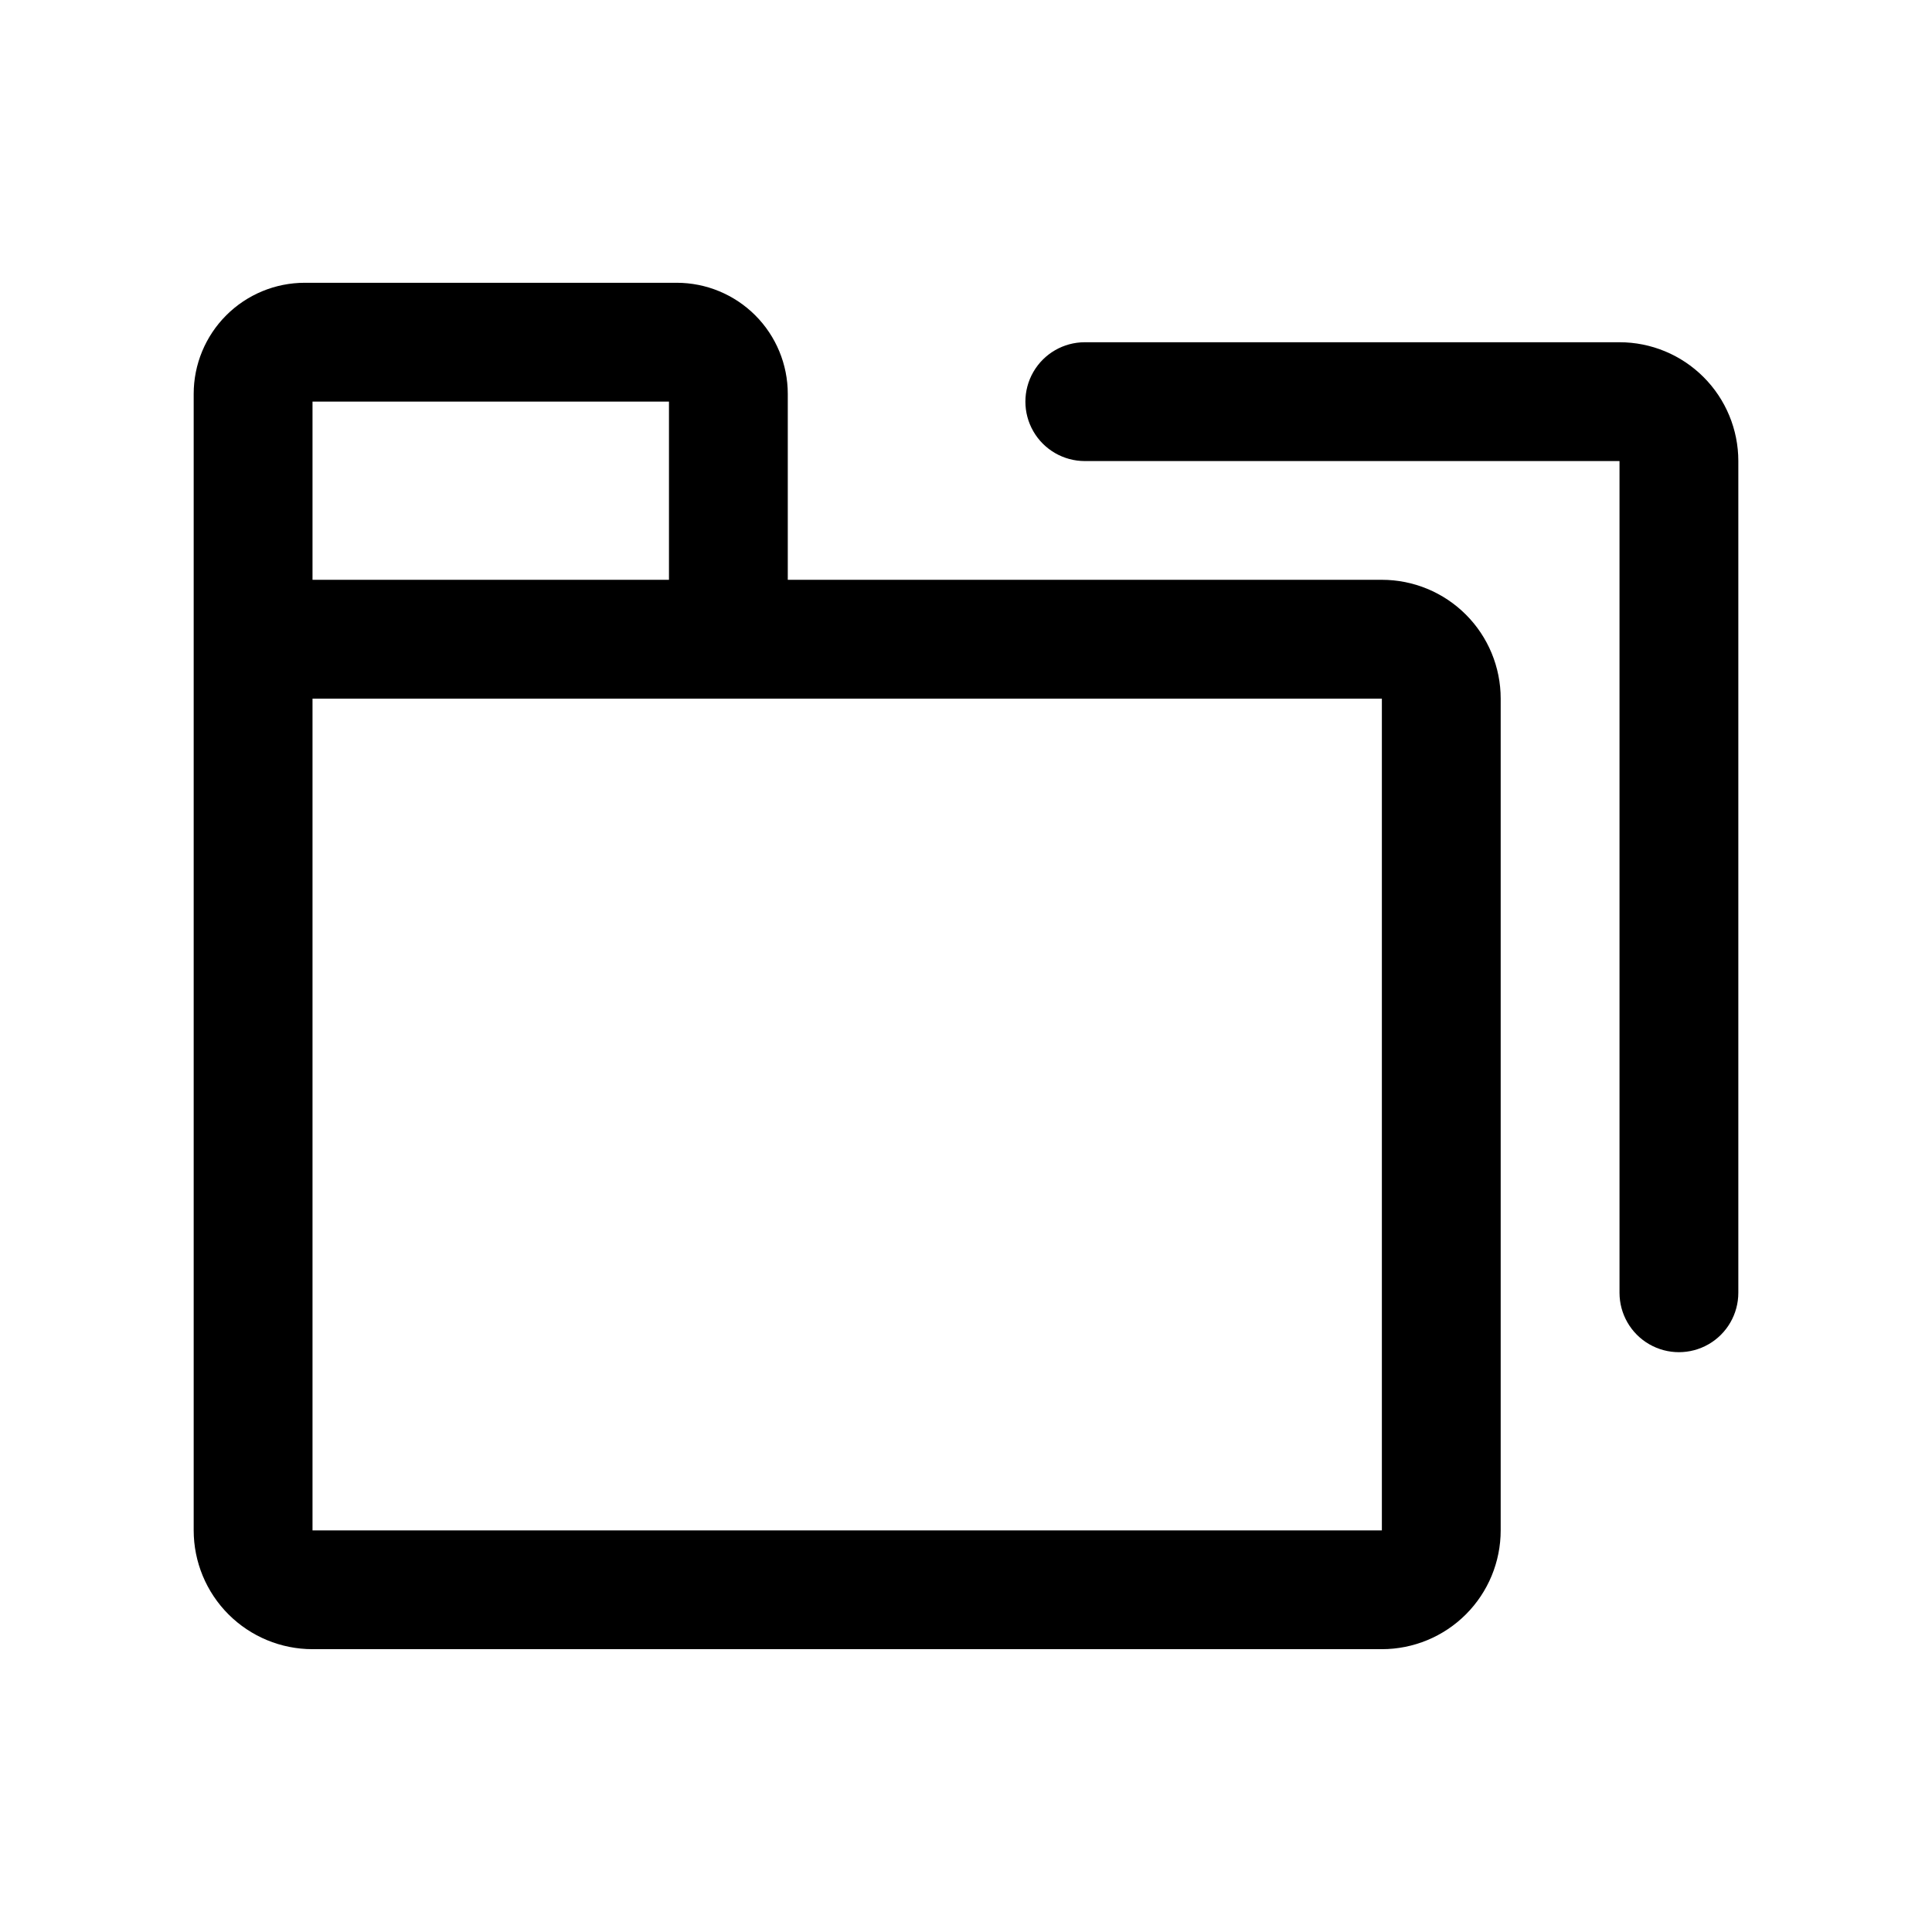
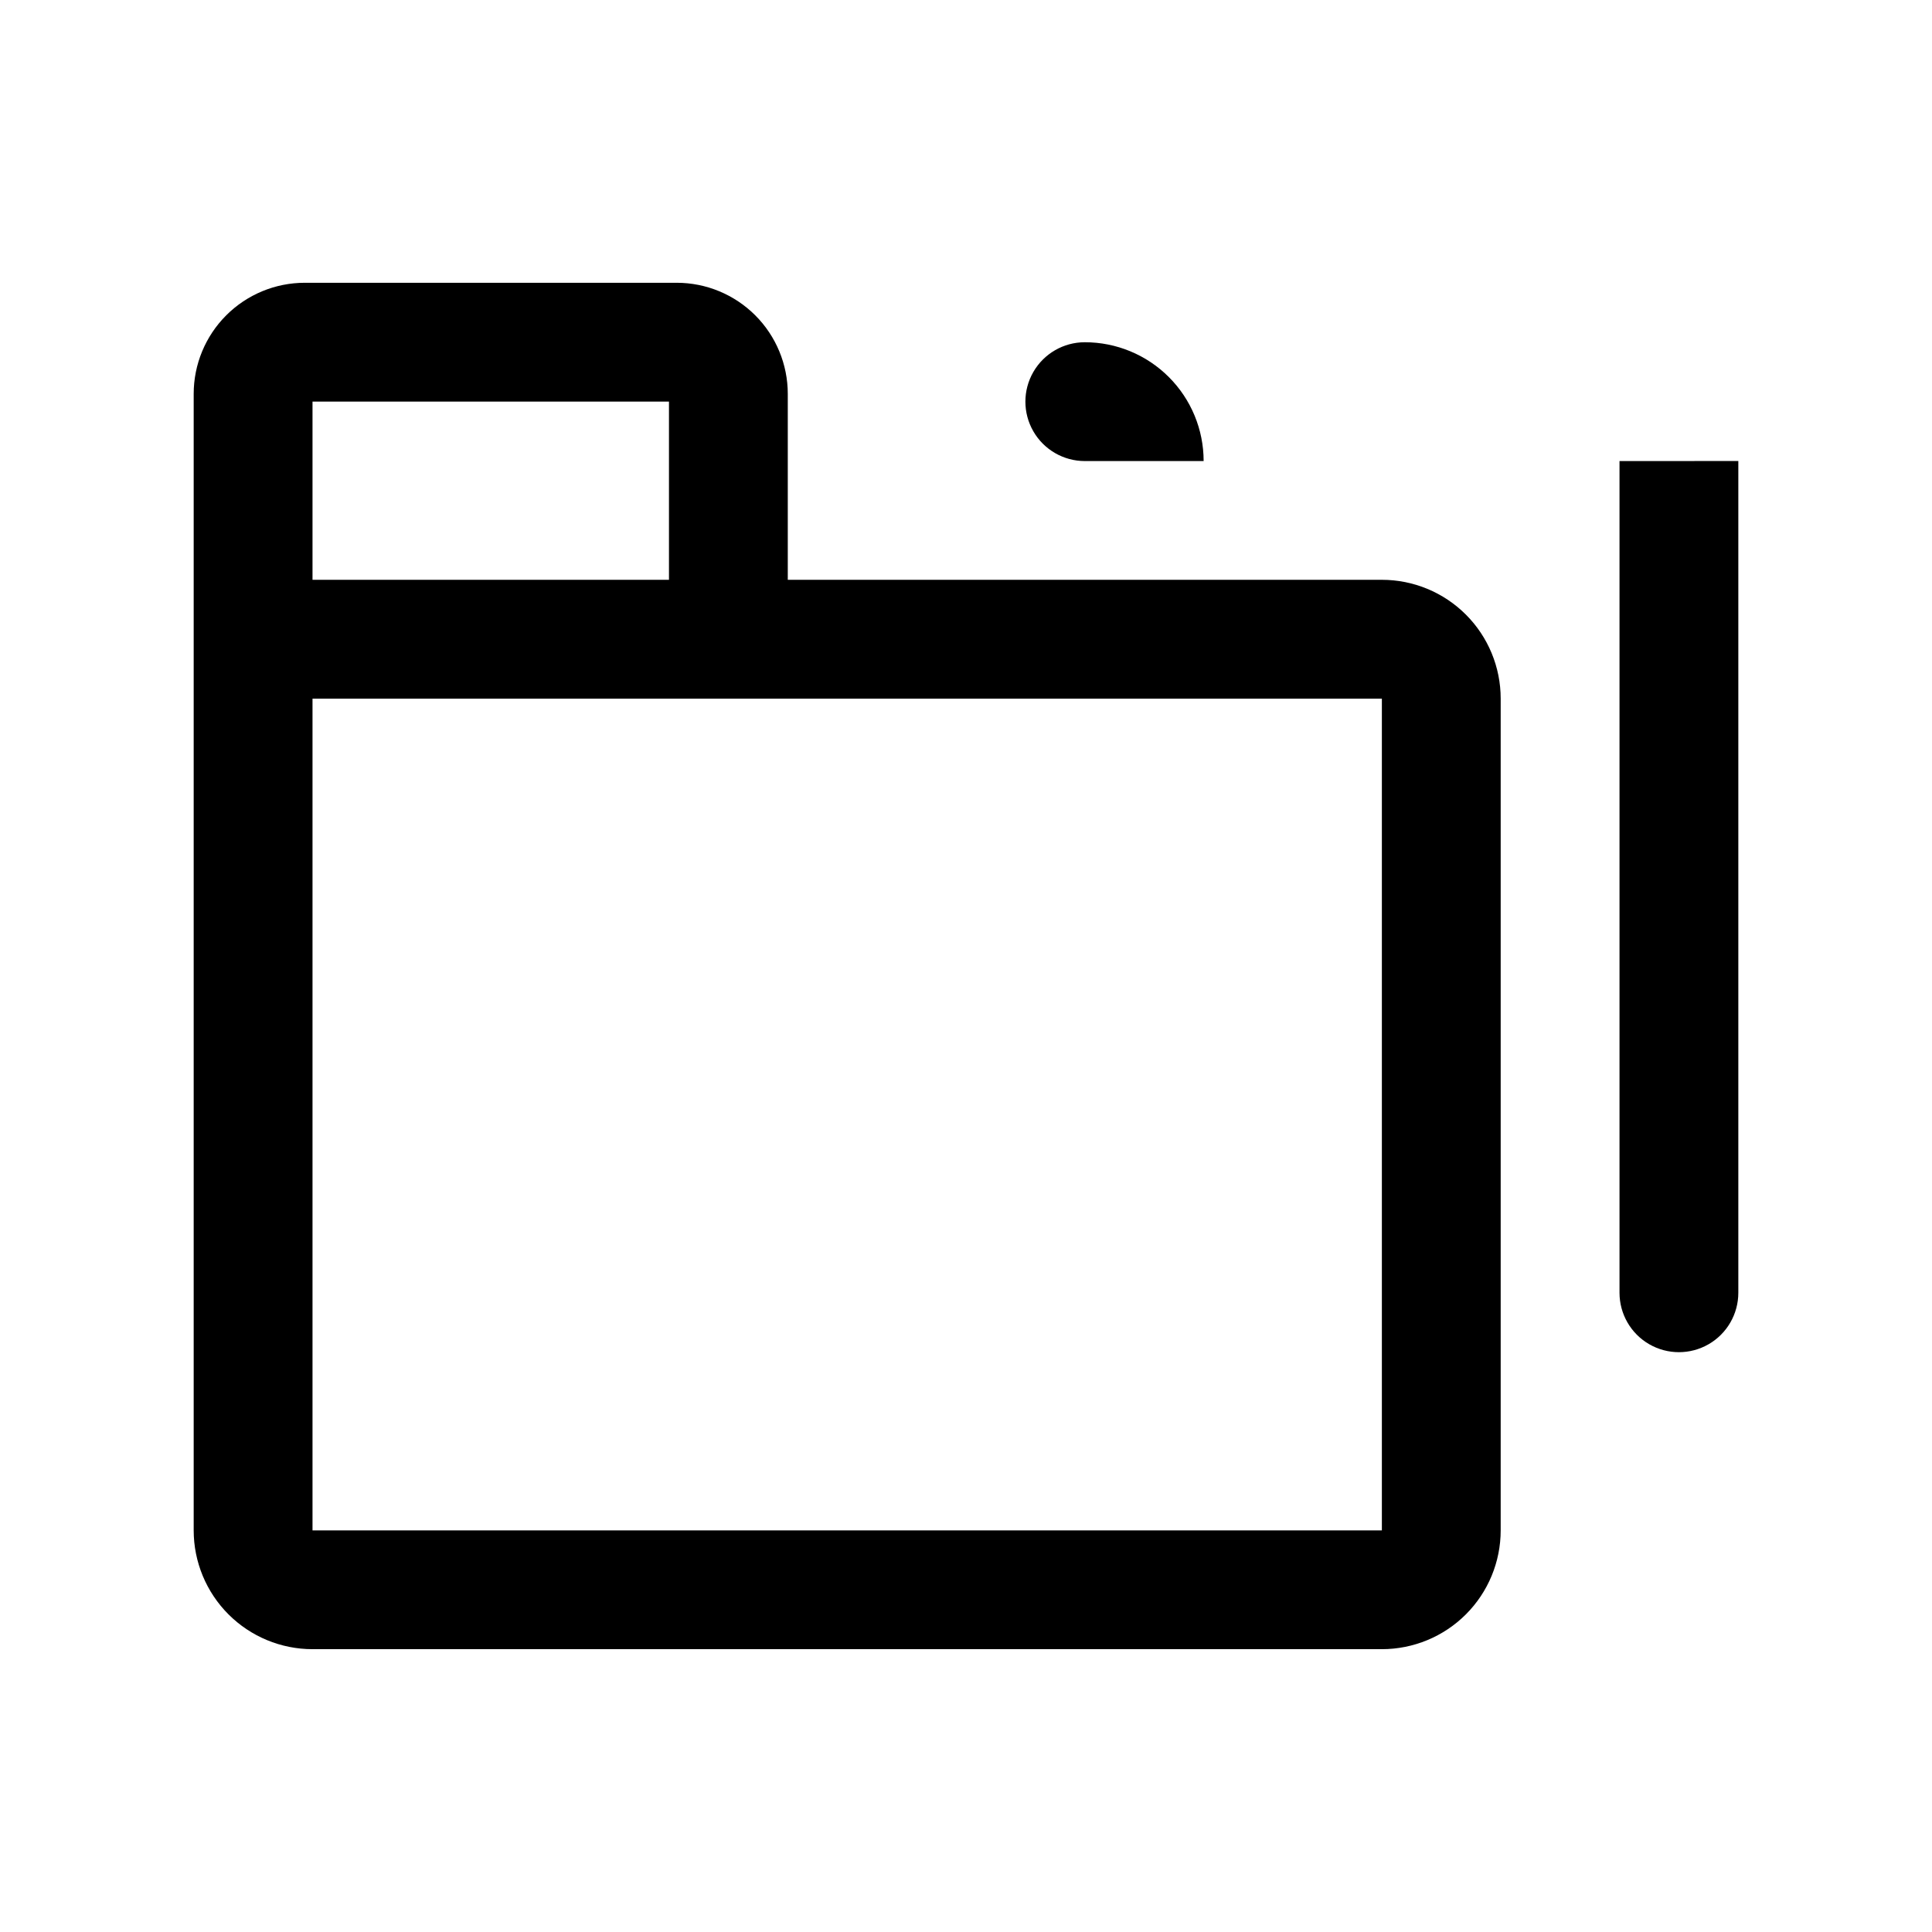
<svg xmlns="http://www.w3.org/2000/svg" fill="#000000" width="800px" height="800px" version="1.1" viewBox="144 144 512 512">
-   <path d="m510.21 297.66h-157.44v-49.281c0-7.809-3.102-15.297-8.621-20.816-5.523-5.523-13.012-8.625-20.82-8.625h-98.559c-7.809 0-15.297 3.102-20.816 8.625-5.519 5.519-8.625 13.008-8.625 20.816v301.18c0 8.352 3.32 16.359 9.223 22.266 5.906 5.906 13.914 9.223 22.266 9.223h283.39c8.352 0 16.359-3.316 22.266-9.223s9.223-13.914 9.223-22.266v-220.42c0-8.348-3.316-16.359-9.223-22.262-5.906-5.906-13.914-9.223-22.266-9.223zm-283.39-47.234h94.465v47.23l-94.465 0.004zm283.39 299.14h-283.39v-220.42h283.39zm94.465-283.39v220.42c0 5.625-3 10.824-7.871 13.637-4.871 2.812-10.875 2.812-15.746 0-4.871-2.812-7.871-8.012-7.871-13.637v-220.41h-141.7c-5.625 0-10.824-3.004-13.637-7.875-2.812-4.871-2.812-10.871 0-15.742s8.012-7.871 13.637-7.871h141.7c8.352 0 16.359 3.316 22.266 9.223 5.906 5.902 9.223 13.914 9.223 22.266z" />
+   <path d="m510.21 297.66h-157.44v-49.281c0-7.809-3.102-15.297-8.621-20.816-5.523-5.523-13.012-8.625-20.82-8.625h-98.559c-7.809 0-15.297 3.102-20.816 8.625-5.519 5.519-8.625 13.008-8.625 20.816v301.18c0 8.352 3.32 16.359 9.223 22.266 5.906 5.906 13.914 9.223 22.266 9.223h283.39c8.352 0 16.359-3.316 22.266-9.223s9.223-13.914 9.223-22.266v-220.42c0-8.348-3.316-16.359-9.223-22.262-5.906-5.906-13.914-9.223-22.266-9.223zm-283.39-47.234h94.465v47.23l-94.465 0.004zm283.39 299.14h-283.39v-220.42h283.39zm94.465-283.39v220.42c0 5.625-3 10.824-7.871 13.637-4.871 2.812-10.875 2.812-15.746 0-4.871-2.812-7.871-8.012-7.871-13.637v-220.41h-141.7c-5.625 0-10.824-3.004-13.637-7.875-2.812-4.871-2.812-10.871 0-15.742s8.012-7.871 13.637-7.871c8.352 0 16.359 3.316 22.266 9.223 5.906 5.902 9.223 13.914 9.223 22.266z" />
</svg>